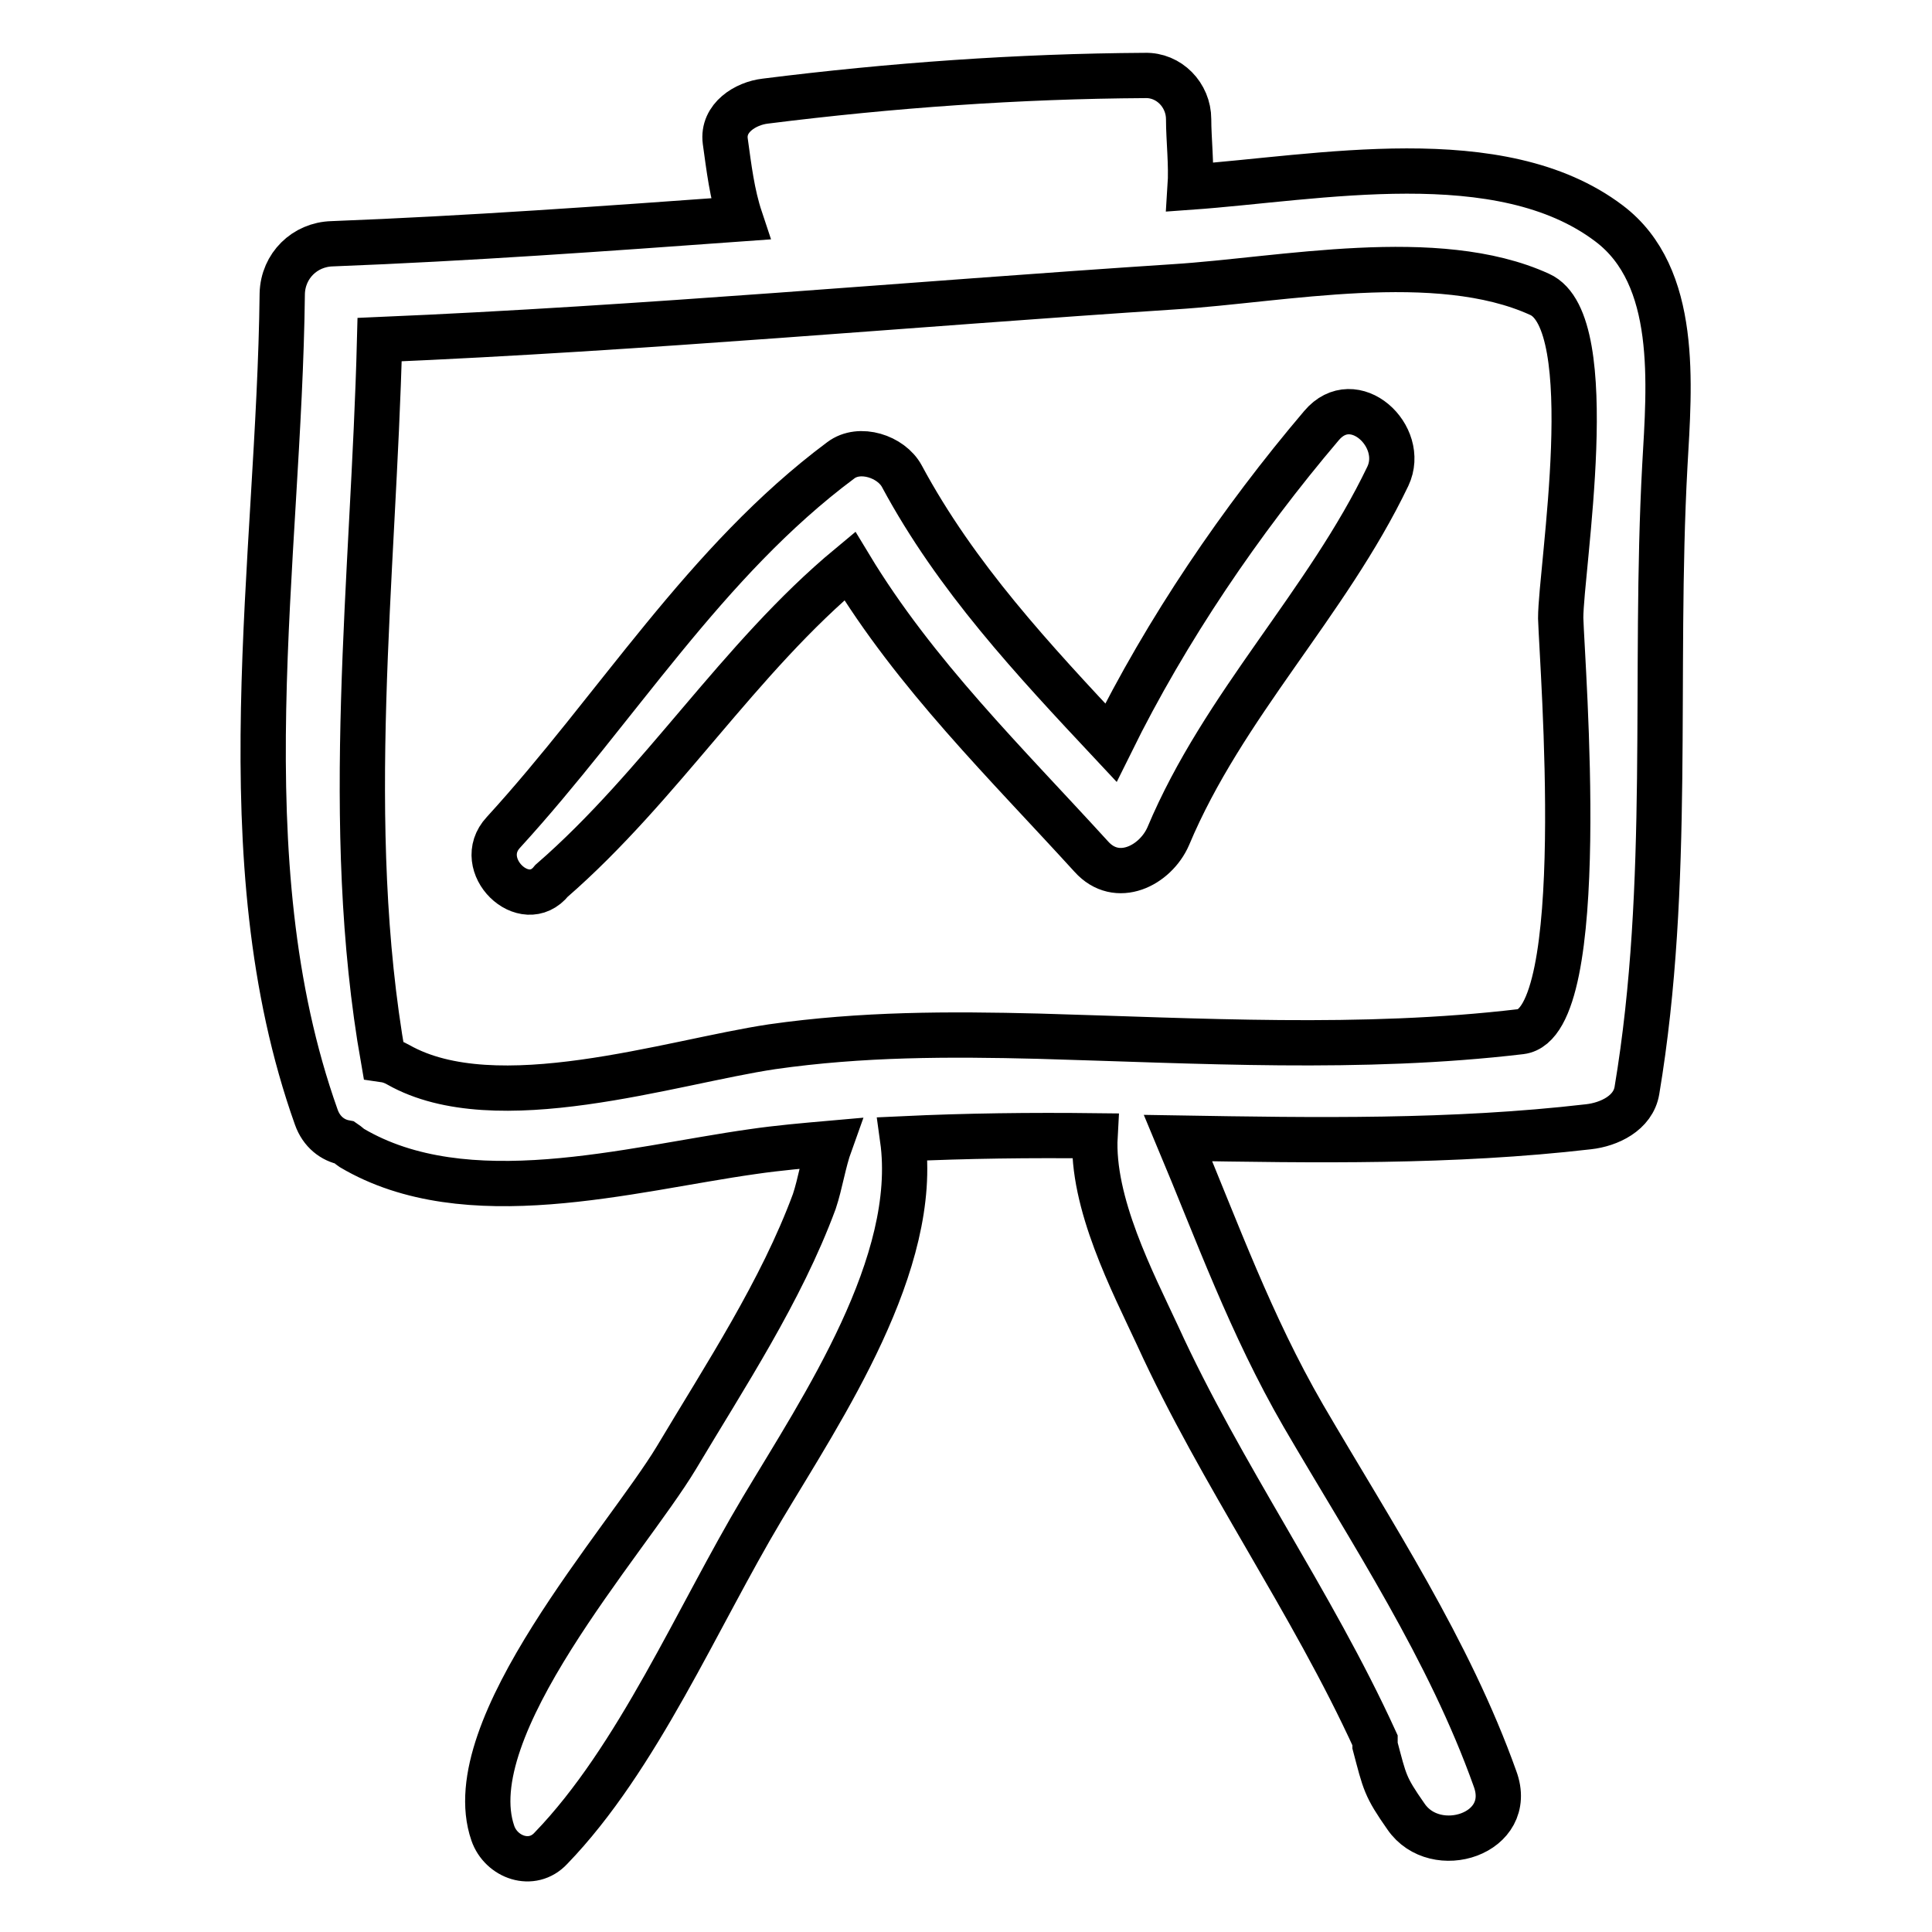
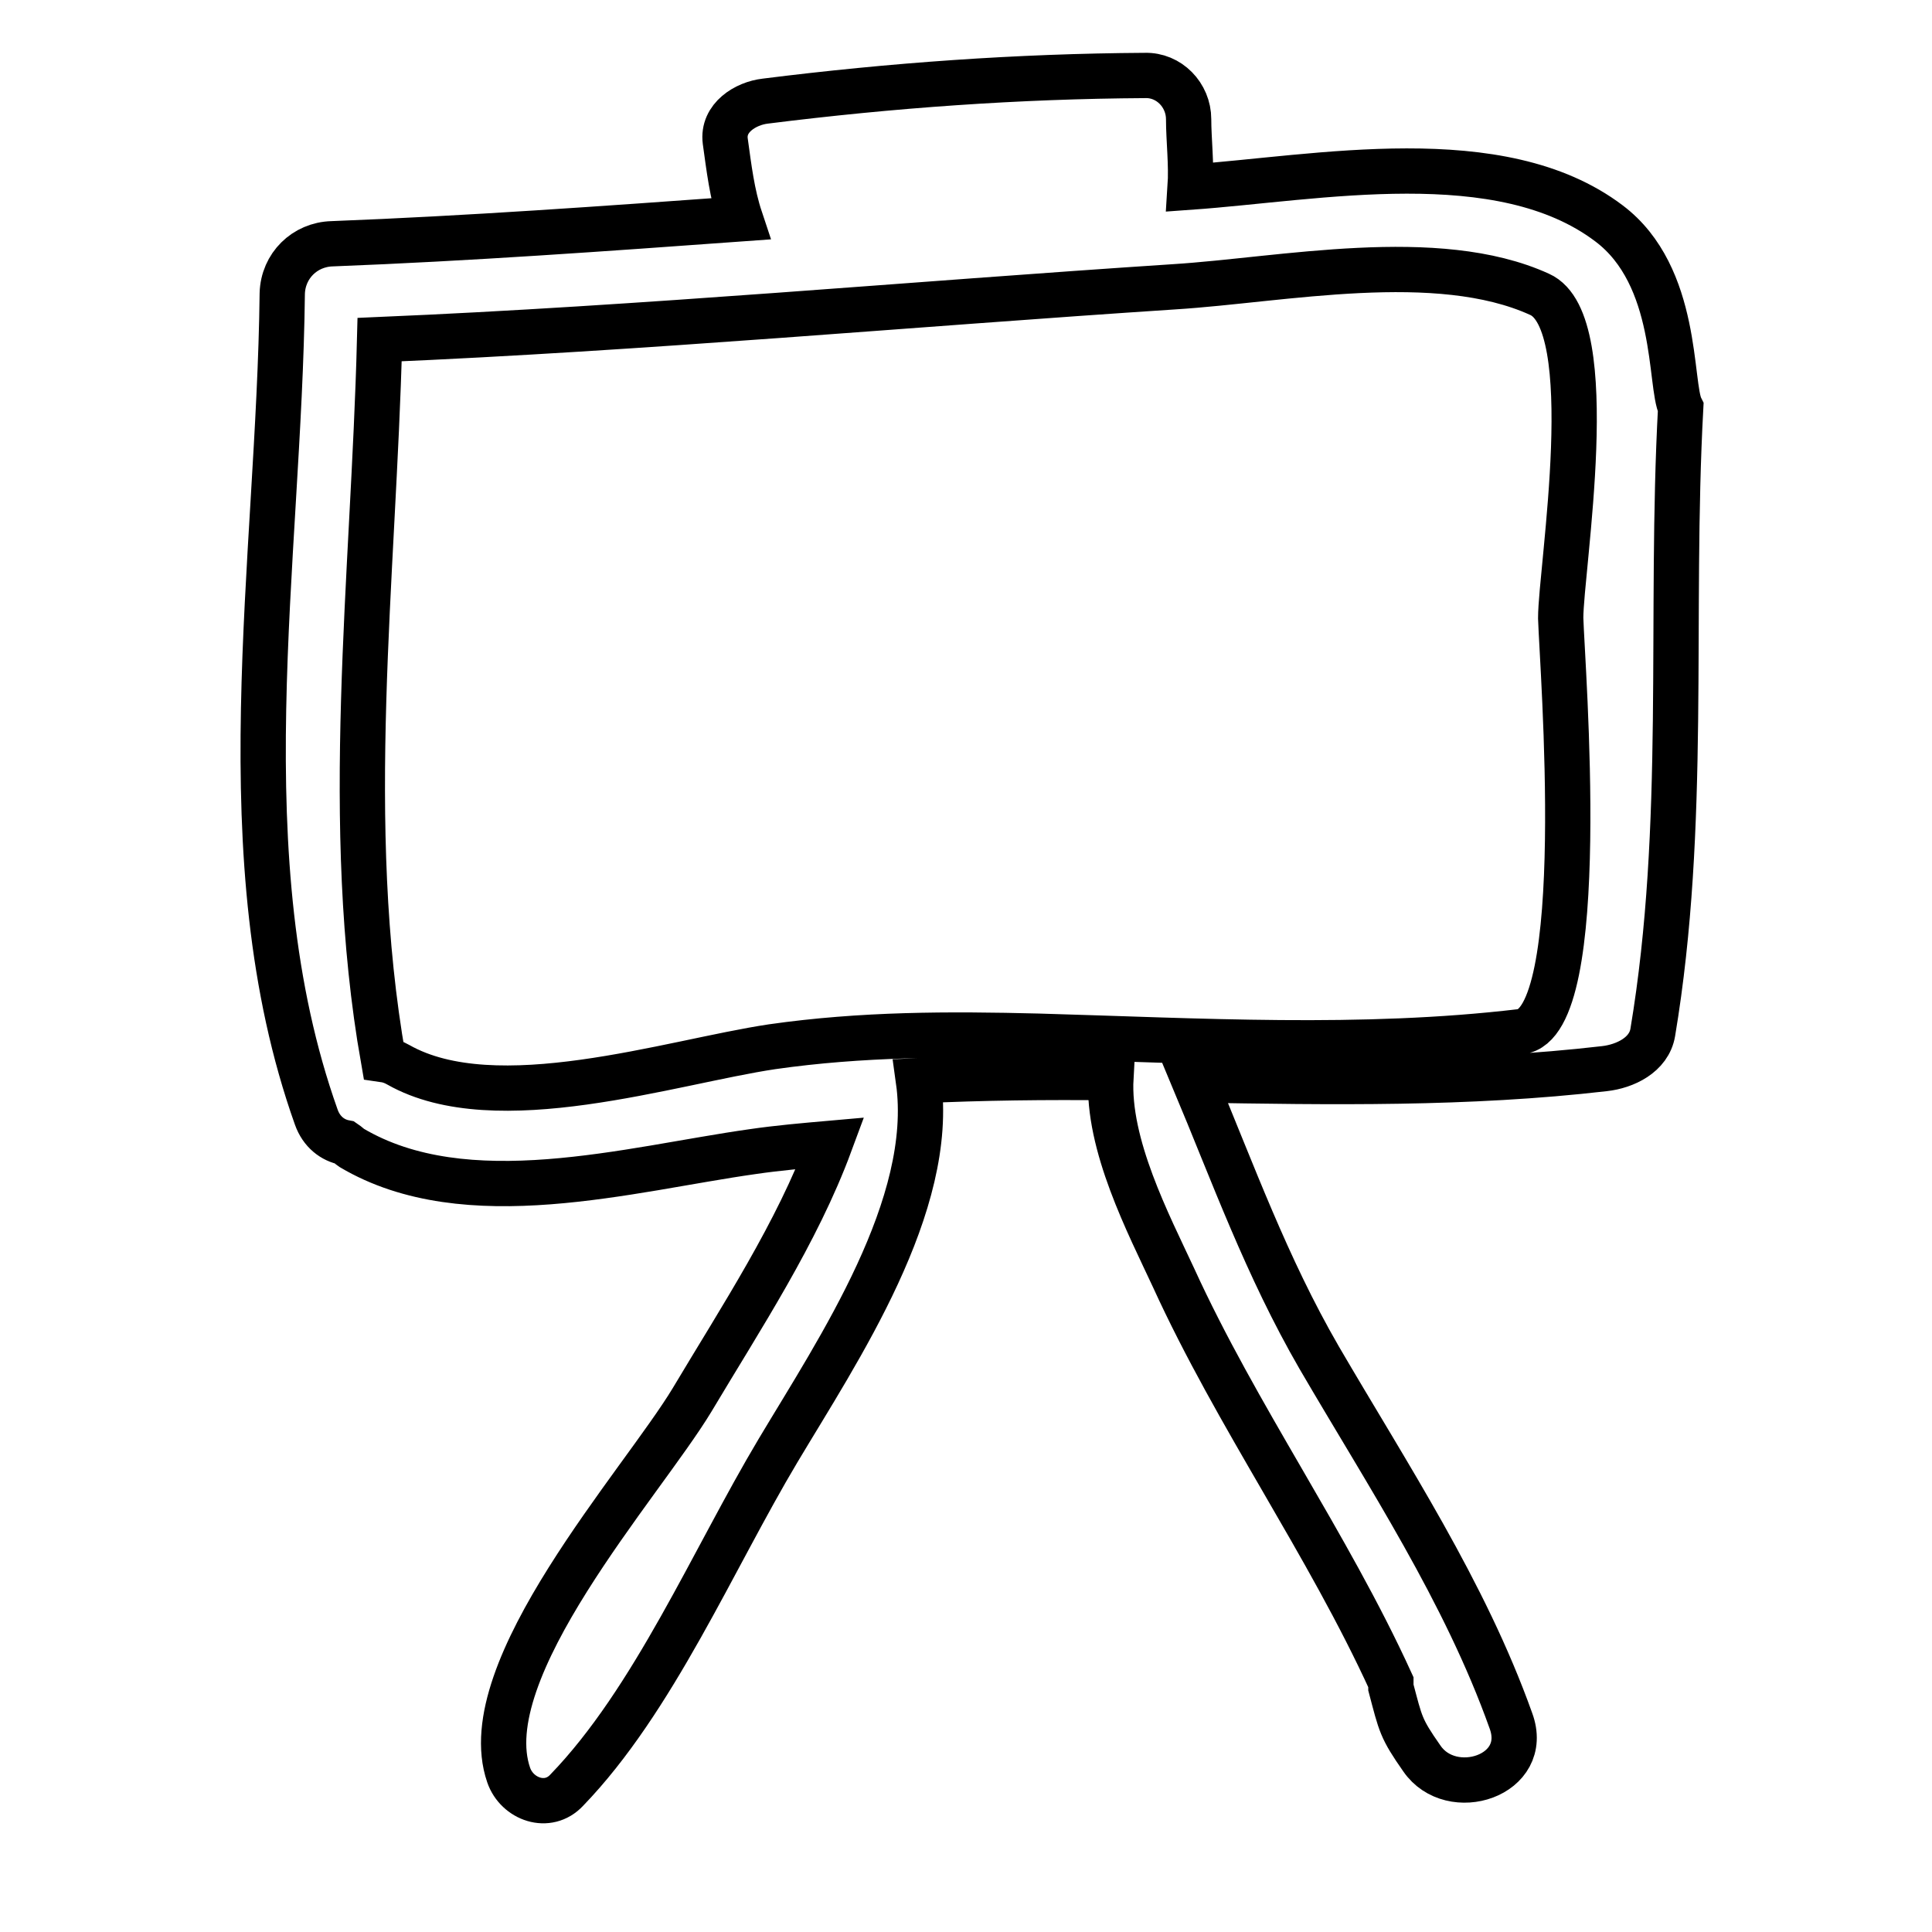
<svg xmlns="http://www.w3.org/2000/svg" version="1.1" x="0px" y="0px" viewBox="0 0 256 256" enable-background="new 0 0 256 256" xml:space="preserve">
  <g>
    <g>
      <g>
        <g>
-           <path stroke-width="6" fill-opacity="0" stroke="#000000" d="M213.2,29.6c-14.4-10.9-38.6-6-55.5-4.8c0.2-3-0.2-6.3-0.2-9c0-3.2-2.6-5.9-5.8-5.8c-16.8,0.1-33.6,1.3-50.3,3.4c-2.6,0.3-5.7,2.2-5.3,5.3c0.5,3.6,0.9,7,2,10.3c-18,1.3-36,2.6-54.1,3.3c-3.6,0.1-6.5,2.9-6.6,6.6c-0.4,35.6-7.7,74.8,4.5,109.1c0.7,2,2.2,3.1,3.8,3.4c0.3,0.2,0.6,0.5,0.9,0.7c15.2,9,36.8,2.8,53.1,0.5c3.4-0.5,6.9-0.8,10.3-1.1c-0.9,2.5-1.3,5.3-2.1,7.7c-4.4,11.9-11.8,23.1-18.3,34c-6.7,11.1-29.1,35.8-24.3,49.7c1.1,3.2,5.2,4.7,7.7,2c11.5-11.9,19.4-30.6,28-45c8-13.4,20.9-32.5,18.6-49c8.5-0.4,17-0.5,25.5-0.4c-0.5,8.9,5,19.4,8.3,26.5c8.4,18.4,20.4,35.2,28.8,53.6c0,0.2,0,0.4,0,0.7c1.3,4.9,1.3,5.4,4.1,9.4c3.9,5.7,14.5,2.3,11.8-5c-6.1-17.1-16.3-32.5-25.4-48.1c-7-12.1-11.4-24.4-16.6-36.8c18.1,0.3,36.3,0.6,54.4-1.5c2.7-0.3,5.9-1.8,6.4-4.8c4.6-27.5,2.2-55.1,3.7-82.8C221.2,51,222.5,36.6,213.2,29.6z M201.5,136.7c-21.1,2.5-42.7,1.2-63.9,0.6c-11.9-0.3-23.4-0.3-35.3,1.4c-13.4,2-36.6,9.7-49.5,2.4c-0.7-0.4-1.3-0.6-2-0.7c-5.5-31.2-1.3-63.8-0.5-95.4c35.2-1.5,70.2-4.7,105.3-7c14.3-0.9,34.8-5.2,48.4,1c8.3,3.7,2.8,36.4,2.8,42.9C207,88.5,210.8,135.6,201.5,136.7z" />
-           <path stroke-width="6" fill-opacity="0" stroke="#000000" d="M175.1,56.4c-10.7,12.6-20.5,27-27.9,42c-10.3-11-20.5-21.9-27.7-35.3c-1.4-2.6-5.6-4-8.1-2.1c-18,13.4-29.7,32.9-44.7,49.3c-4,4.3,2.8,10.9,6.4,6.4c14.5-12.6,24.8-29.5,39.5-41.7c8.7,14.4,20.7,26.1,32,38.5c3.4,3.8,8.5,1.2,10.2-2.7c7.3-17.4,21-30.8,29.1-47.7C186.4,57.8,179.4,51.3,175.1,56.4z" />
+           <path stroke-width="6" fill-opacity="0" stroke="#000000" d="M213.2,29.6c-14.4-10.9-38.6-6-55.5-4.8c0.2-3-0.2-6.3-0.2-9c0-3.2-2.6-5.9-5.8-5.8c-16.8,0.1-33.6,1.3-50.3,3.4c-2.6,0.3-5.7,2.2-5.3,5.3c0.5,3.6,0.9,7,2,10.3c-18,1.3-36,2.6-54.1,3.3c-3.6,0.1-6.5,2.9-6.6,6.6c-0.4,35.6-7.7,74.8,4.5,109.1c0.7,2,2.2,3.1,3.8,3.4c0.3,0.2,0.6,0.5,0.9,0.7c15.2,9,36.8,2.8,53.1,0.5c3.4-0.5,6.9-0.8,10.3-1.1c-4.4,11.9-11.8,23.1-18.3,34c-6.7,11.1-29.1,35.8-24.3,49.7c1.1,3.2,5.2,4.7,7.7,2c11.5-11.9,19.4-30.6,28-45c8-13.4,20.9-32.5,18.6-49c8.5-0.4,17-0.5,25.5-0.4c-0.5,8.9,5,19.4,8.3,26.5c8.4,18.4,20.4,35.2,28.8,53.6c0,0.2,0,0.4,0,0.7c1.3,4.9,1.3,5.4,4.1,9.4c3.9,5.7,14.5,2.3,11.8-5c-6.1-17.1-16.3-32.5-25.4-48.1c-7-12.1-11.4-24.4-16.6-36.8c18.1,0.3,36.3,0.6,54.4-1.5c2.7-0.3,5.9-1.8,6.4-4.8c4.6-27.5,2.2-55.1,3.7-82.8C221.2,51,222.5,36.6,213.2,29.6z M201.5,136.7c-21.1,2.5-42.7,1.2-63.9,0.6c-11.9-0.3-23.4-0.3-35.3,1.4c-13.4,2-36.6,9.7-49.5,2.4c-0.7-0.4-1.3-0.6-2-0.7c-5.5-31.2-1.3-63.8-0.5-95.4c35.2-1.5,70.2-4.7,105.3-7c14.3-0.9,34.8-5.2,48.4,1c8.3,3.7,2.8,36.4,2.8,42.9C207,88.5,210.8,135.6,201.5,136.7z" />
        </g>
      </g>
      <g />
      <g />
      <g />
      <g />
      <g />
      <g />
      <g />
      <g />
      <g />
      <g />
      <g />
      <g />
      <g />
      <g />
      <g />
    </g>
  </g>
</svg>